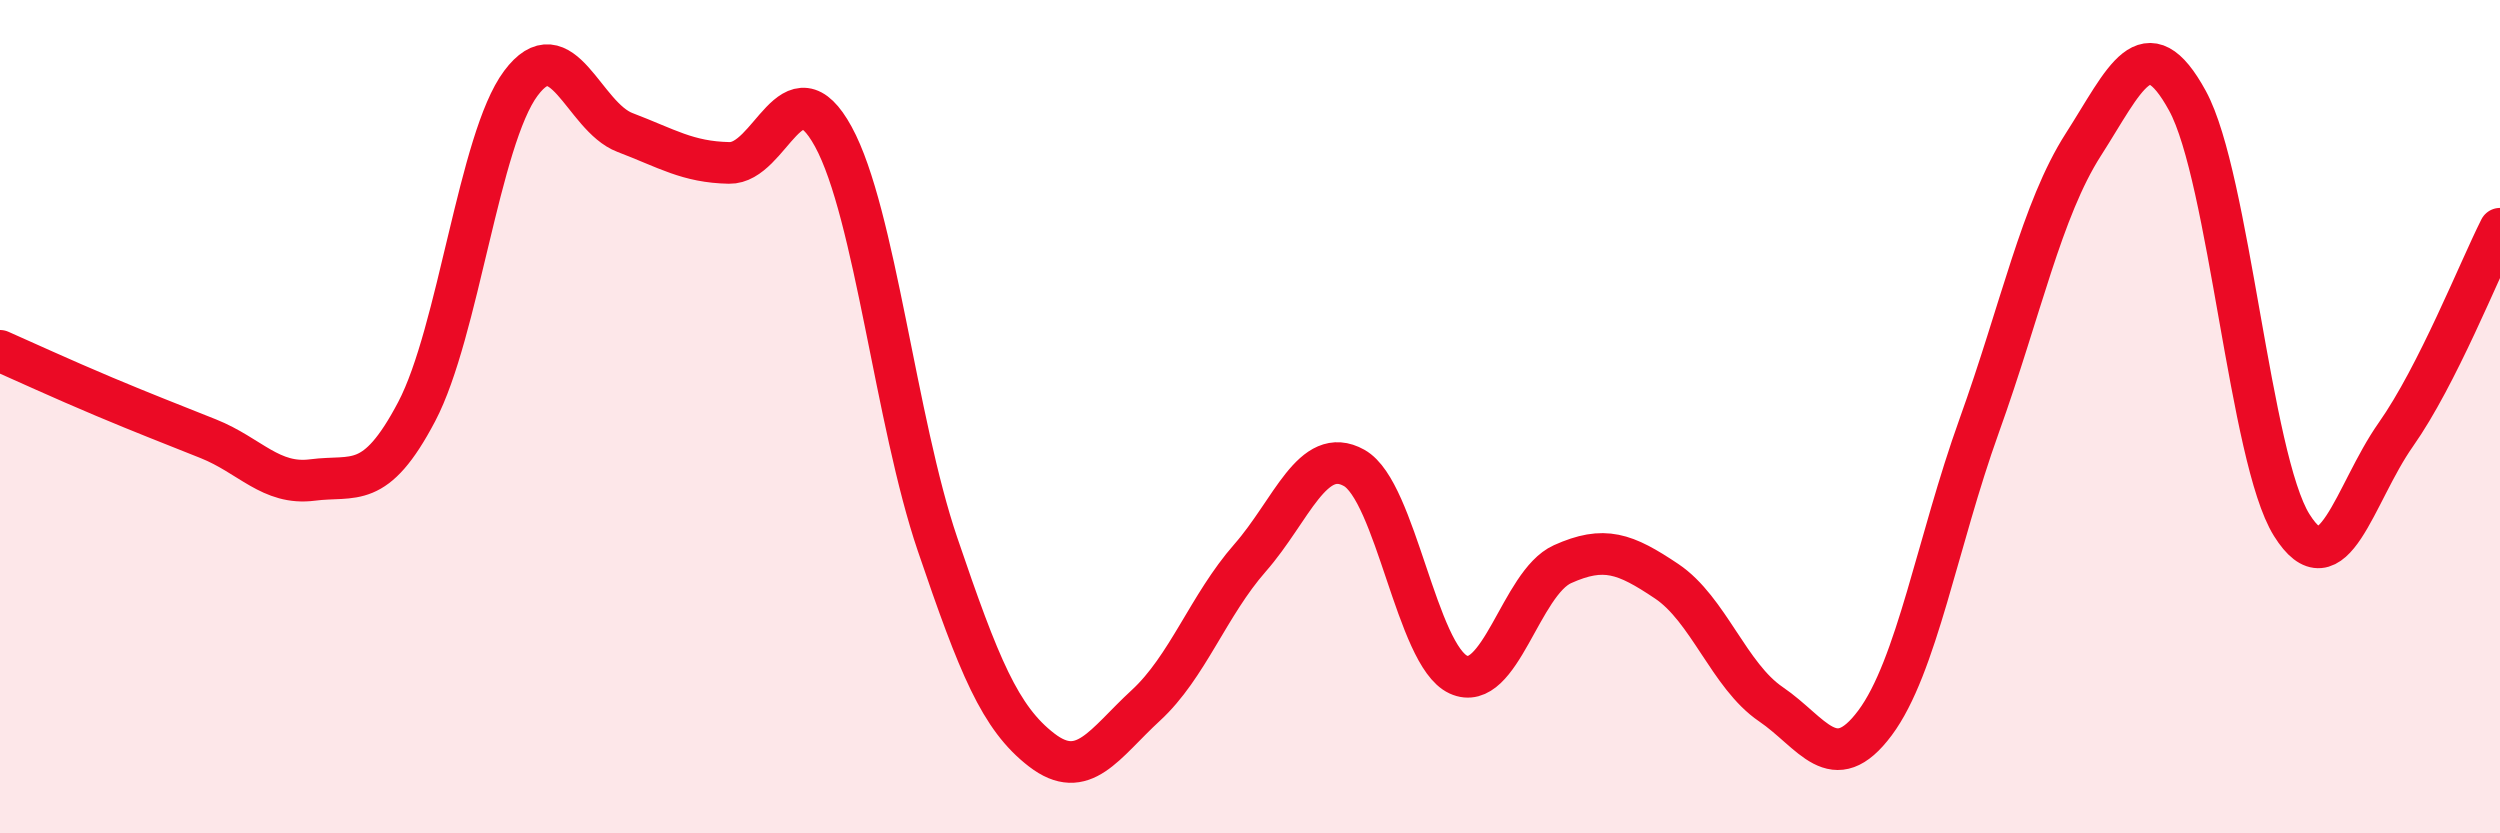
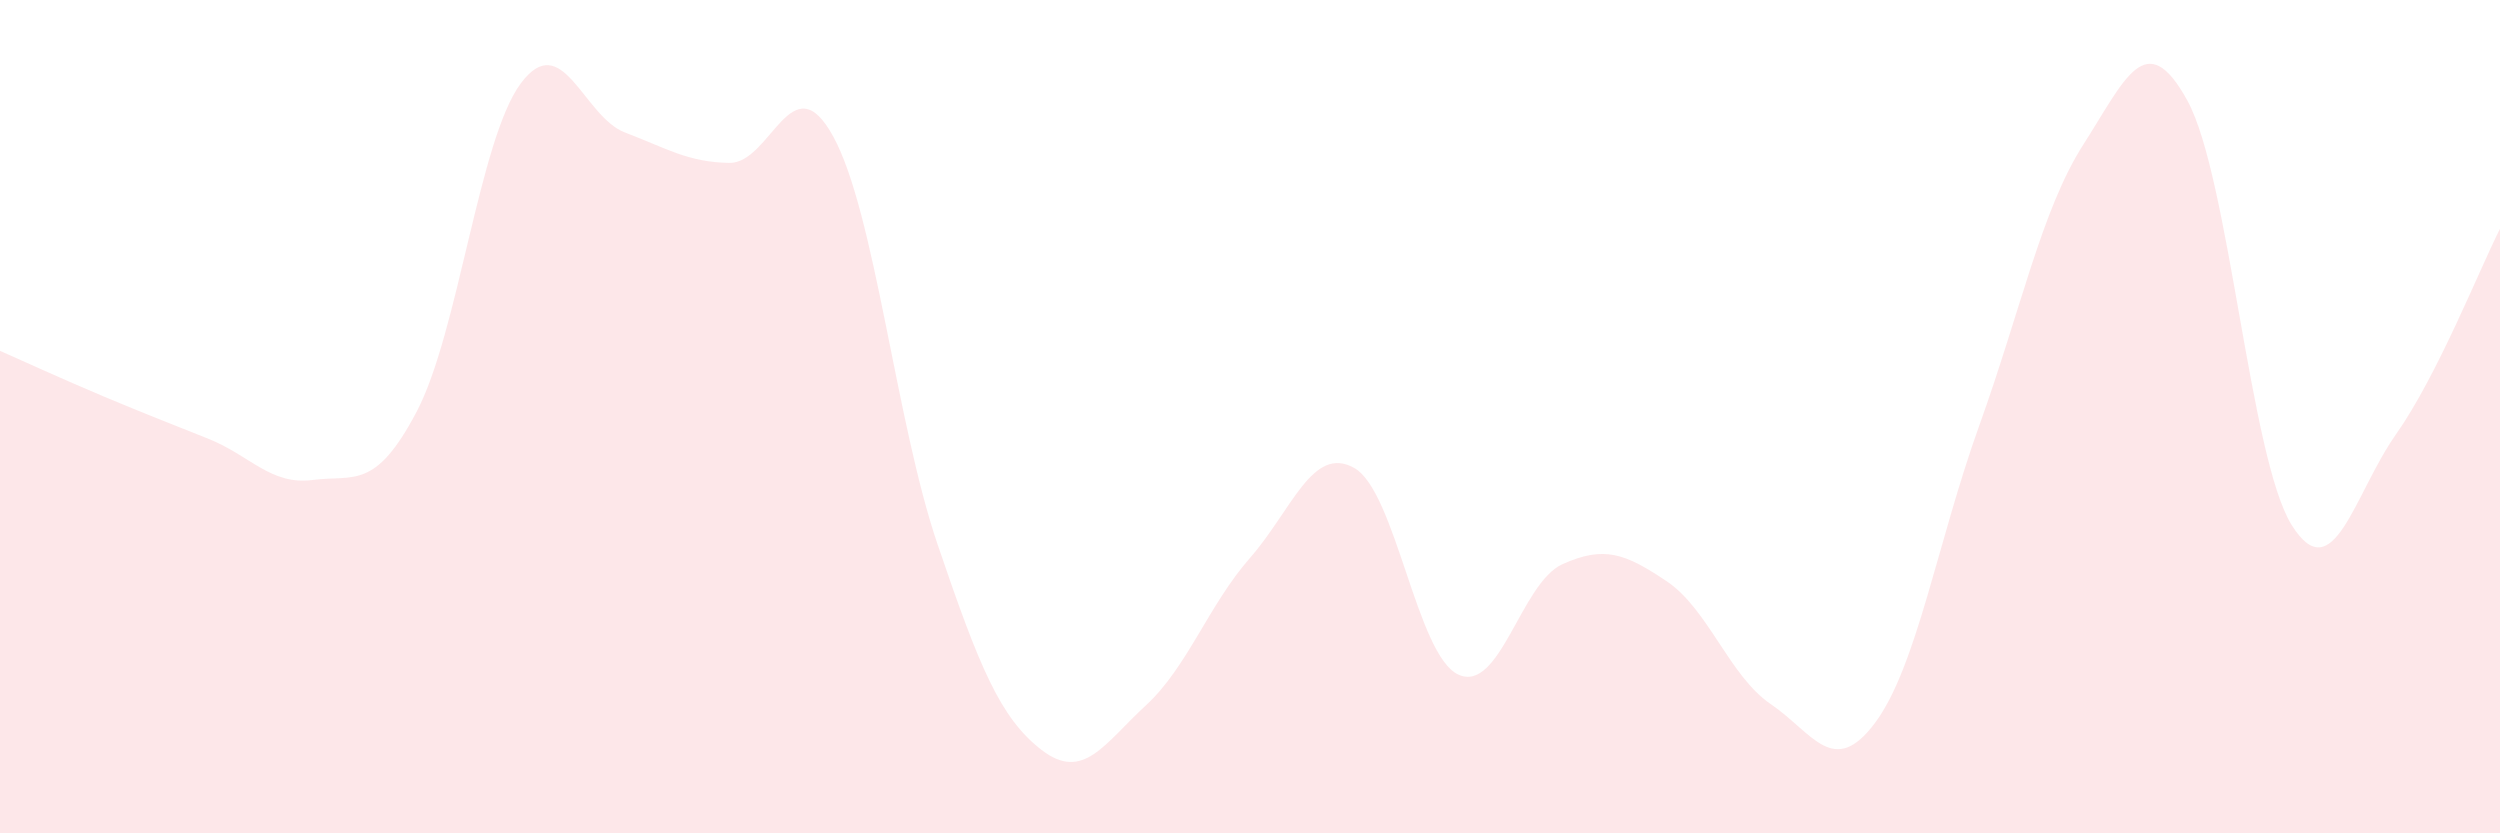
<svg xmlns="http://www.w3.org/2000/svg" width="60" height="20" viewBox="0 0 60 20">
  <path d="M 0,8.42 C 0.5,8.64 1.5,9.1 2.5,9.52 C 3.5,9.94 4,10.13 5,10.53 C 6,10.93 6.5,11.65 7.5,11.52 C 8.5,11.39 9,11.78 10,9.88 C 11,7.98 11.5,3.34 12.5,2 C 13.5,0.66 14,2.8 15,3.18 C 16,3.56 16.5,3.89 17.5,3.91 C 18.5,3.93 19,1.45 20,3.28 C 21,5.11 21.5,10.12 22.5,13.06 C 23.5,16 24,17.23 25,18 C 26,18.77 26.5,17.85 27.5,16.93 C 28.5,16.01 29,14.53 30,13.39 C 31,12.25 31.5,10.67 32.5,11.23 C 33.5,11.79 34,15.73 35,16.19 C 36,16.65 36.5,13.99 37.5,13.54 C 38.5,13.09 39,13.28 40,13.95 C 41,14.62 41.5,16.22 42.5,16.9 C 43.5,17.58 44,18.69 45,17.35 C 46,16.01 46.5,13 47.5,10.22 C 48.5,7.44 49,5.03 50,3.47 C 51,1.91 51.5,0.59 52.5,2.42 C 53.5,4.25 54,11 55,12.6 C 56,14.2 56.5,11.85 57.5,10.43 C 58.5,9.01 59.5,6.48 60,5.49L60 20L0 20Z" fill="#EB0A25" opacity="0.1" stroke-linecap="round" stroke-linejoin="round" />
-   <path d="M 0,8.42 C 0.5,8.64 1.5,9.1 2.5,9.52 C 3.5,9.94 4,10.13 5,10.53 C 6,10.93 6.5,11.65 7.5,11.52 C 8.5,11.39 9,11.78 10,9.88 C 11,7.98 11.5,3.34 12.5,2 C 13.5,0.66 14,2.8 15,3.18 C 16,3.56 16.5,3.89 17.5,3.91 C 18.5,3.93 19,1.45 20,3.28 C 21,5.11 21.5,10.12 22.5,13.06 C 23.5,16 24,17.23 25,18 C 26,18.77 26.5,17.85 27.5,16.93 C 28.5,16.01 29,14.53 30,13.39 C 31,12.25 31.5,10.67 32.5,11.23 C 33.5,11.79 34,15.73 35,16.19 C 36,16.65 36.5,13.99 37.5,13.54 C 38.5,13.09 39,13.28 40,13.95 C 41,14.62 41.5,16.22 42.5,16.9 C 43.5,17.58 44,18.69 45,17.35 C 46,16.01 46.5,13 47.5,10.22 C 48.5,7.44 49,5.03 50,3.47 C 51,1.91 51.5,0.59 52.5,2.42 C 53.5,4.25 54,11 55,12.6 C 56,14.2 56.5,11.85 57.5,10.43 C 58.5,9.01 59.5,6.48 60,5.49" stroke="#EB0A25" stroke-width="1" fill="none" stroke-linecap="round" stroke-linejoin="round" />
</svg>